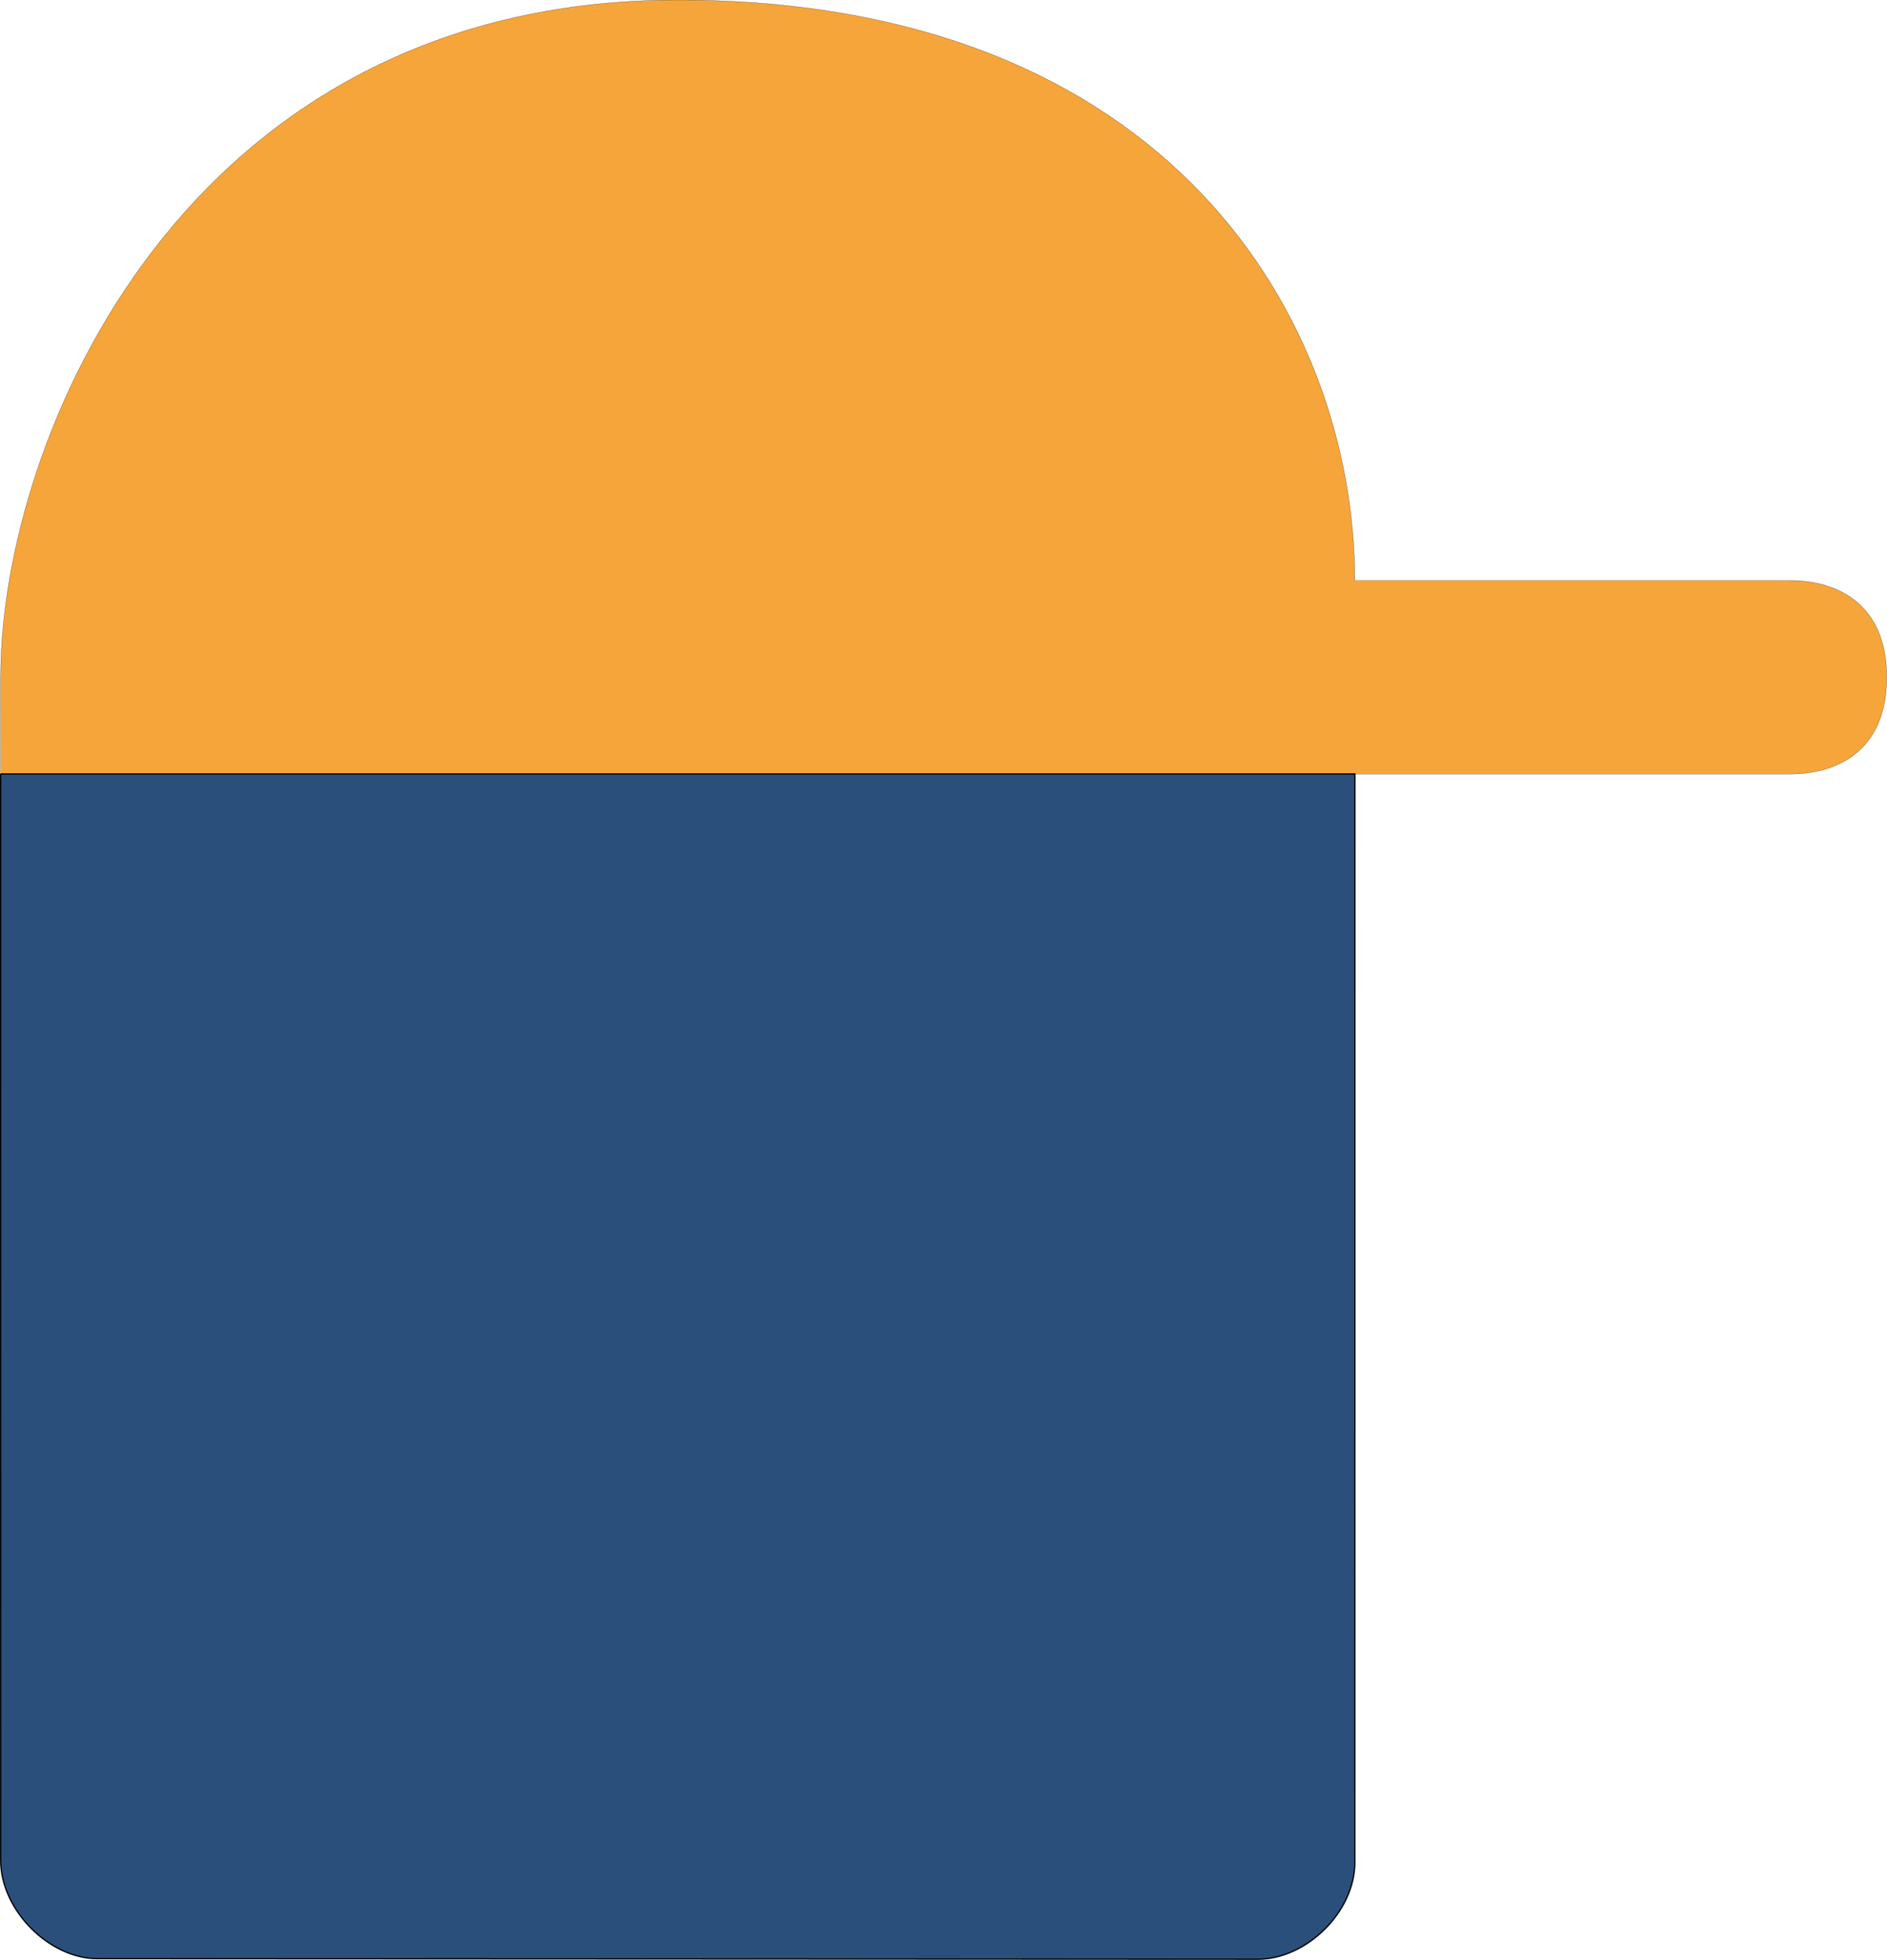
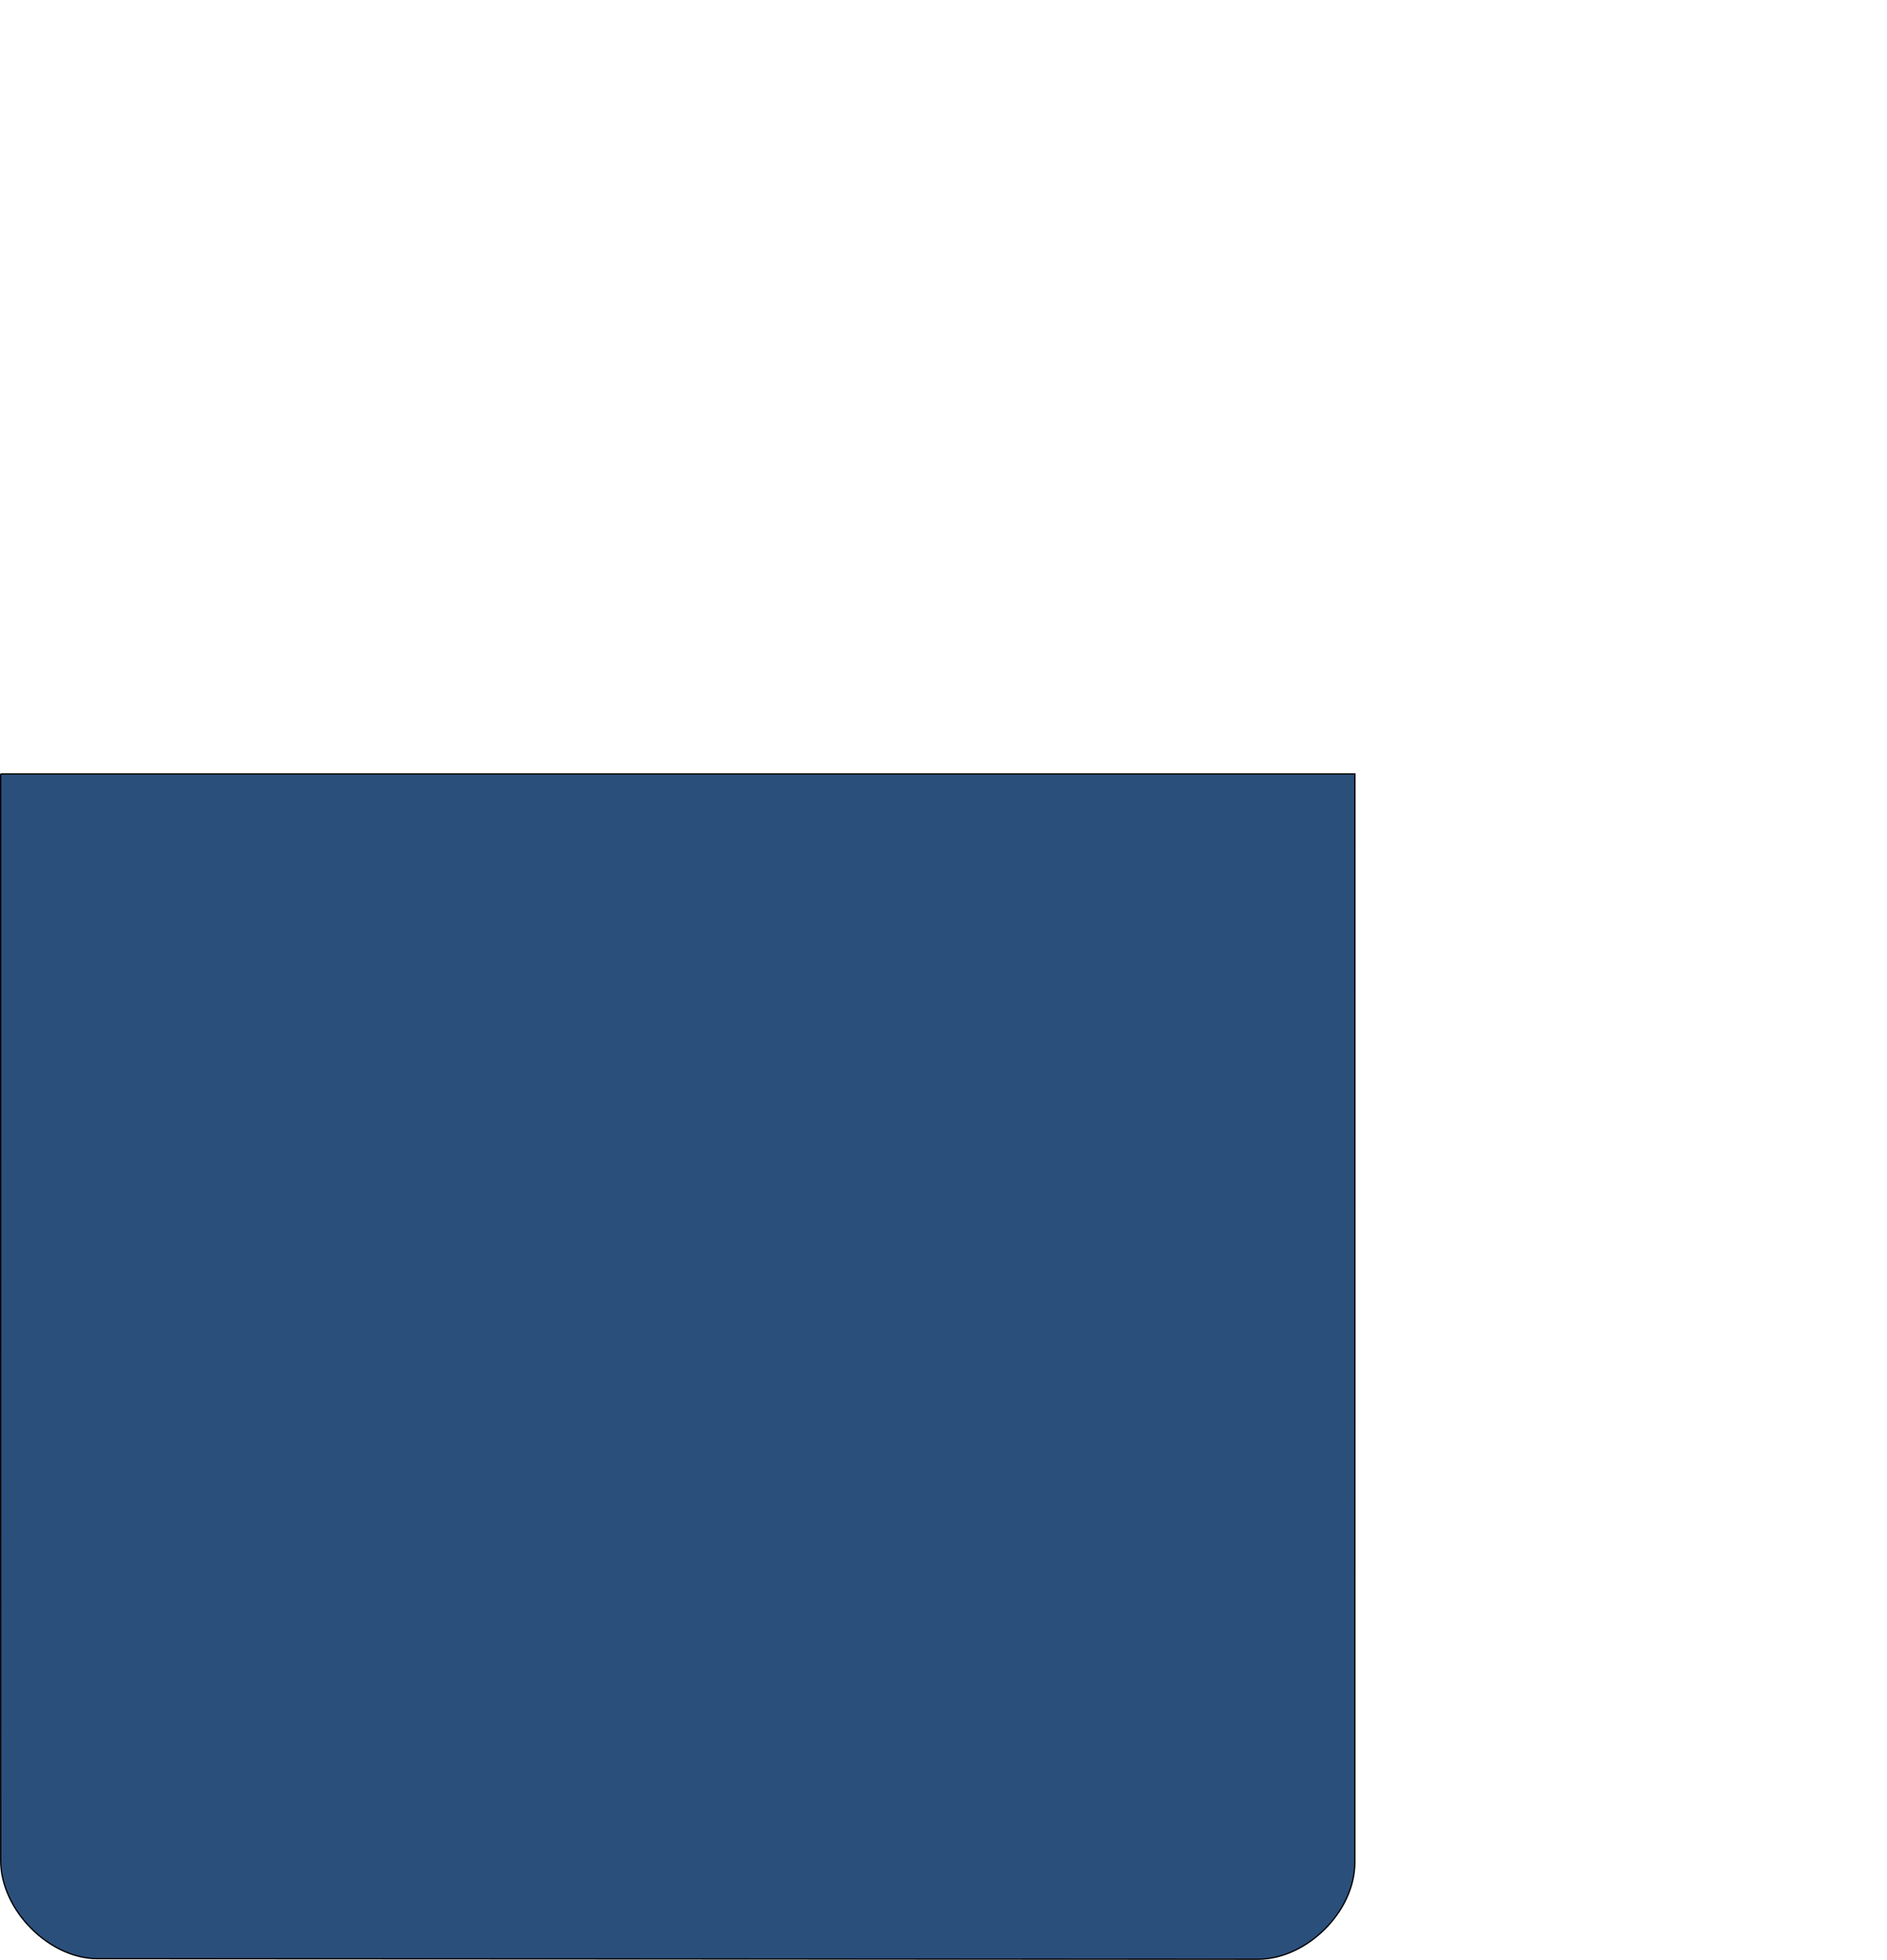
<svg xmlns="http://www.w3.org/2000/svg" width="10.323mm" height="10.719mm" version="1.1" viewBox="0 0 10.323 10.719">
  <g transform="translate(-35.98 -94.192)" stroke="#000">
-     <path d="m35.983 97.896 5.2e-4 0.529h9.789c0.265 0 0.529-0.132 0.529-0.529s-0.265-0.529-0.529-0.529h-2.381c0-1.411-1.003-3.175-3.704-3.175s-3.706 2.402-3.704 3.704z" fill="#f6a53a" stroke-width=".001" />
    <path d="m35.983 98.425h7.409s-2.37e-4 5.683-2.37e-4 5.953c0 0.27-0.265 0.529-0.529 0.529l-6.35-3e-3c-0.265 0-0.529-0.267-0.529-0.537 0-0.27-2.75e-4 -5.942-2.75e-4 -5.942z" fill="#2b4f7b" stroke-width=".007" />
  </g>
</svg>